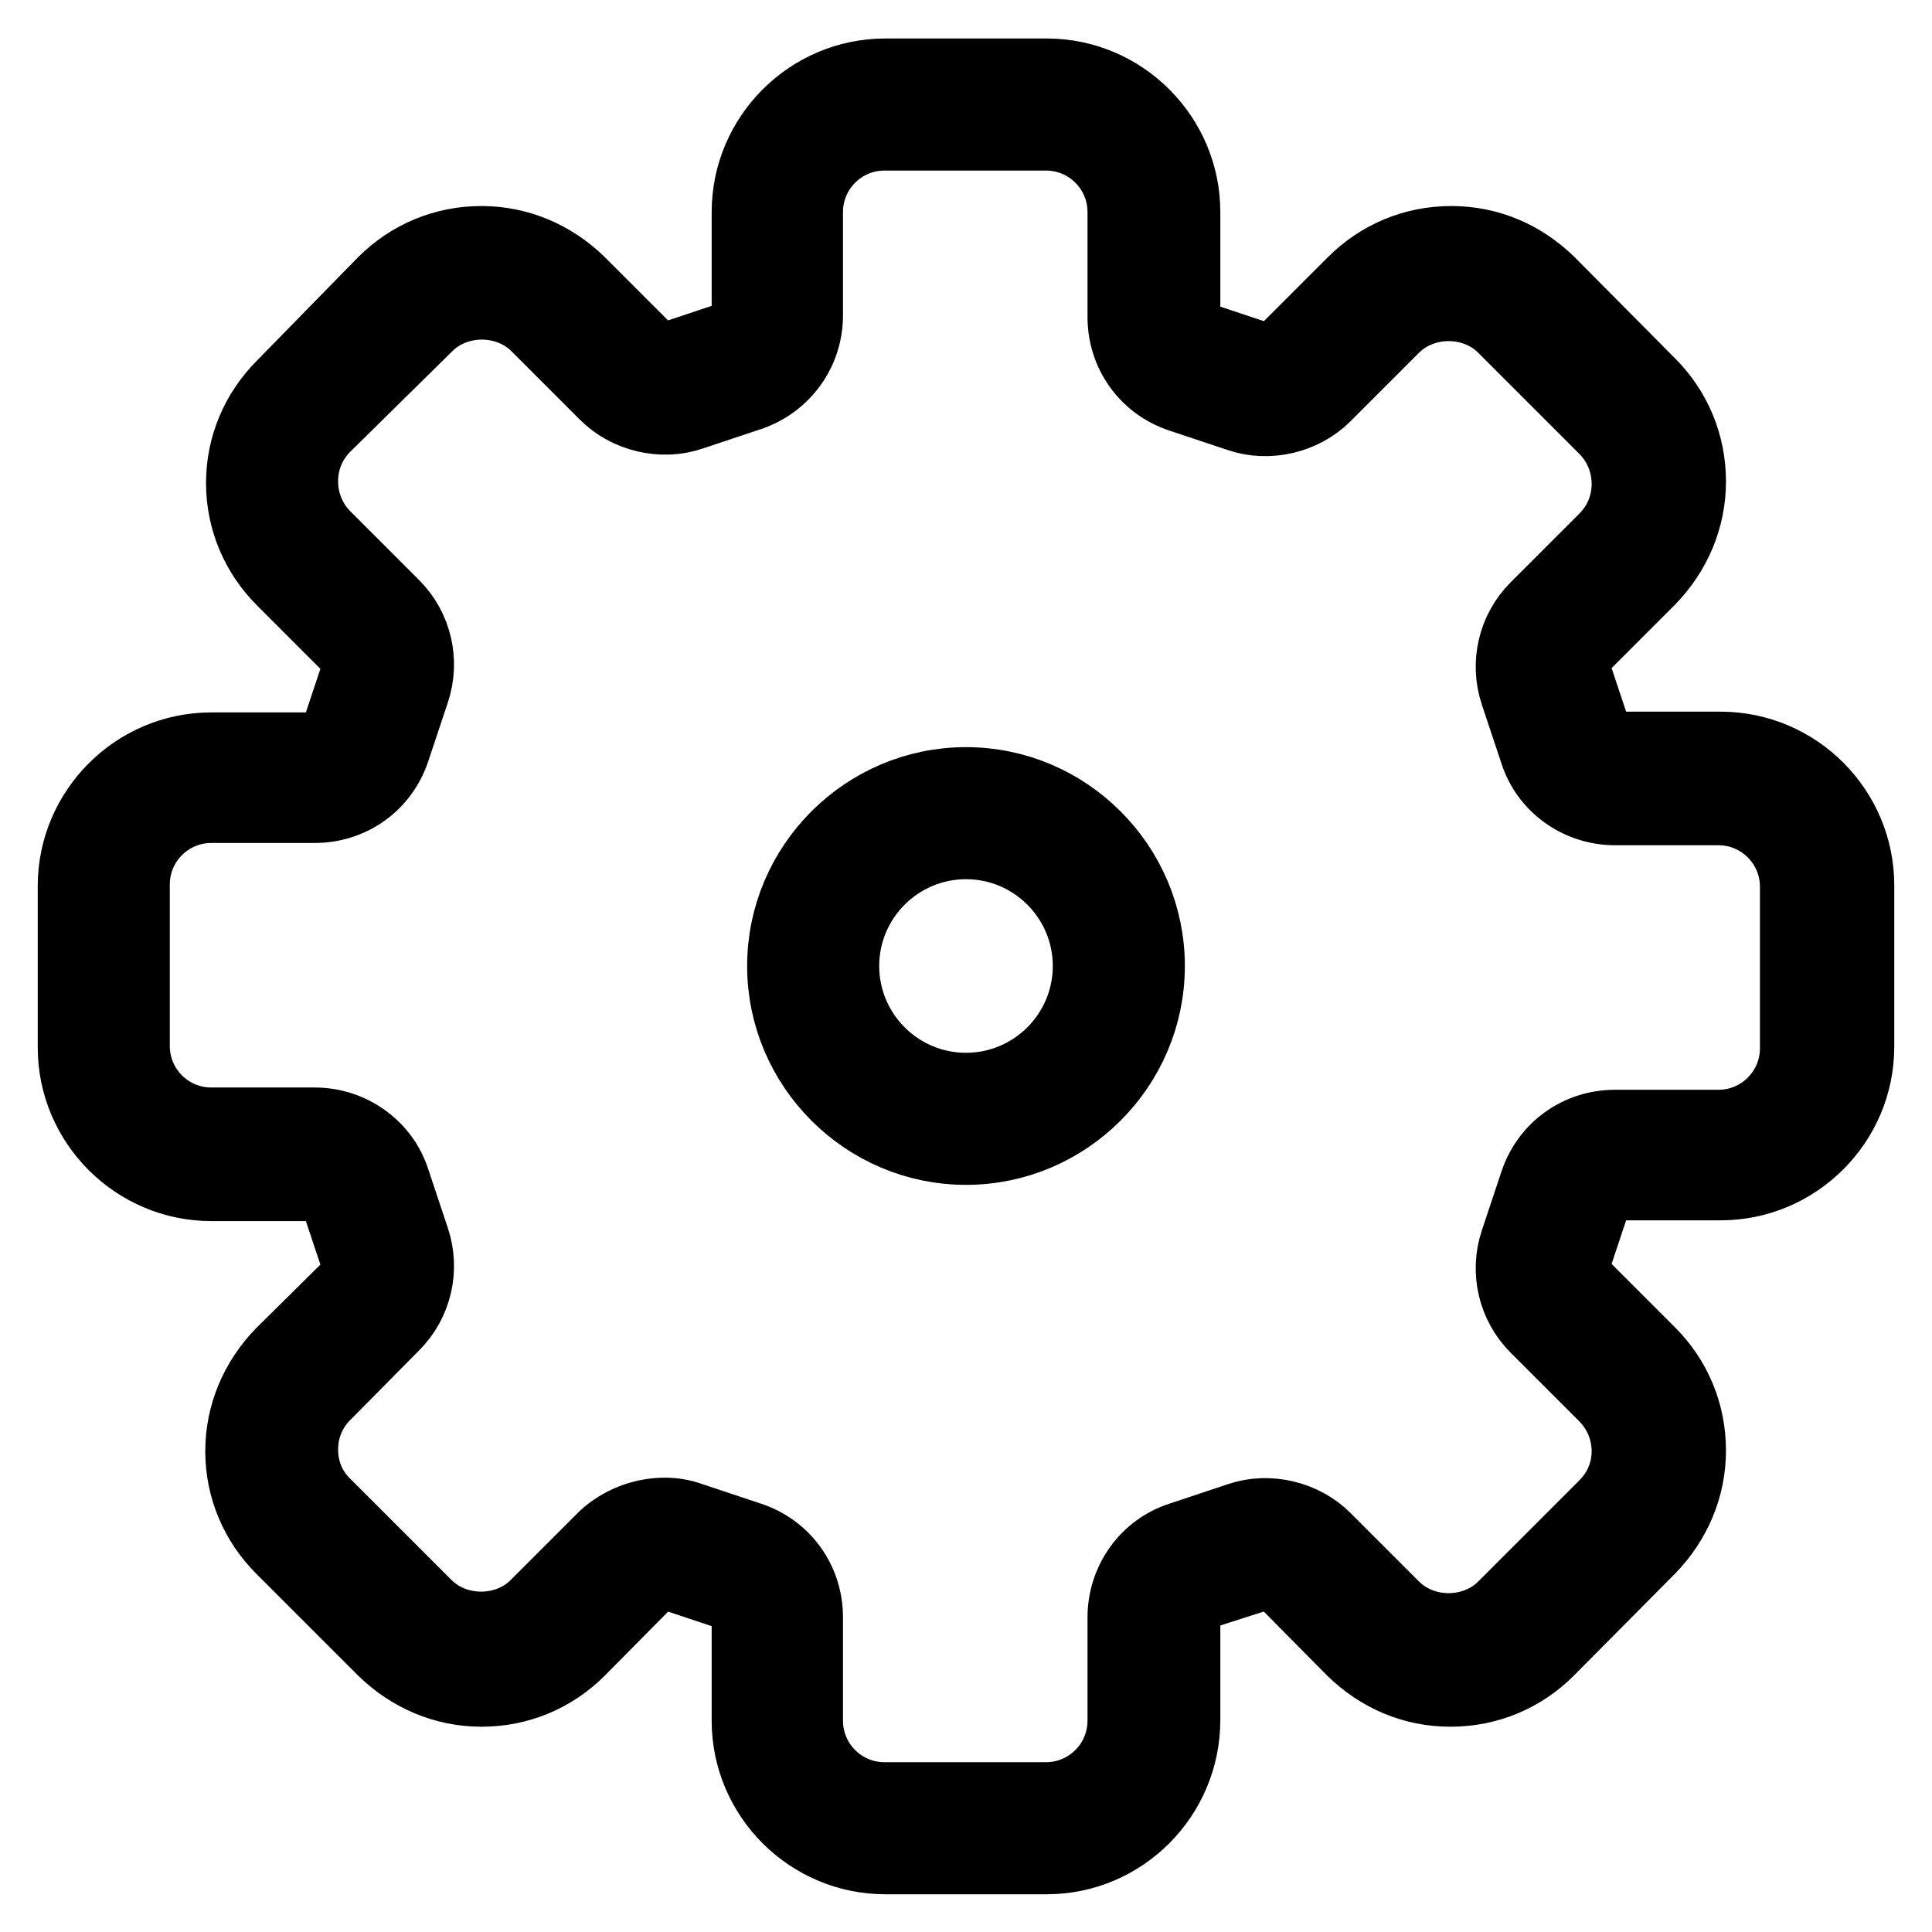
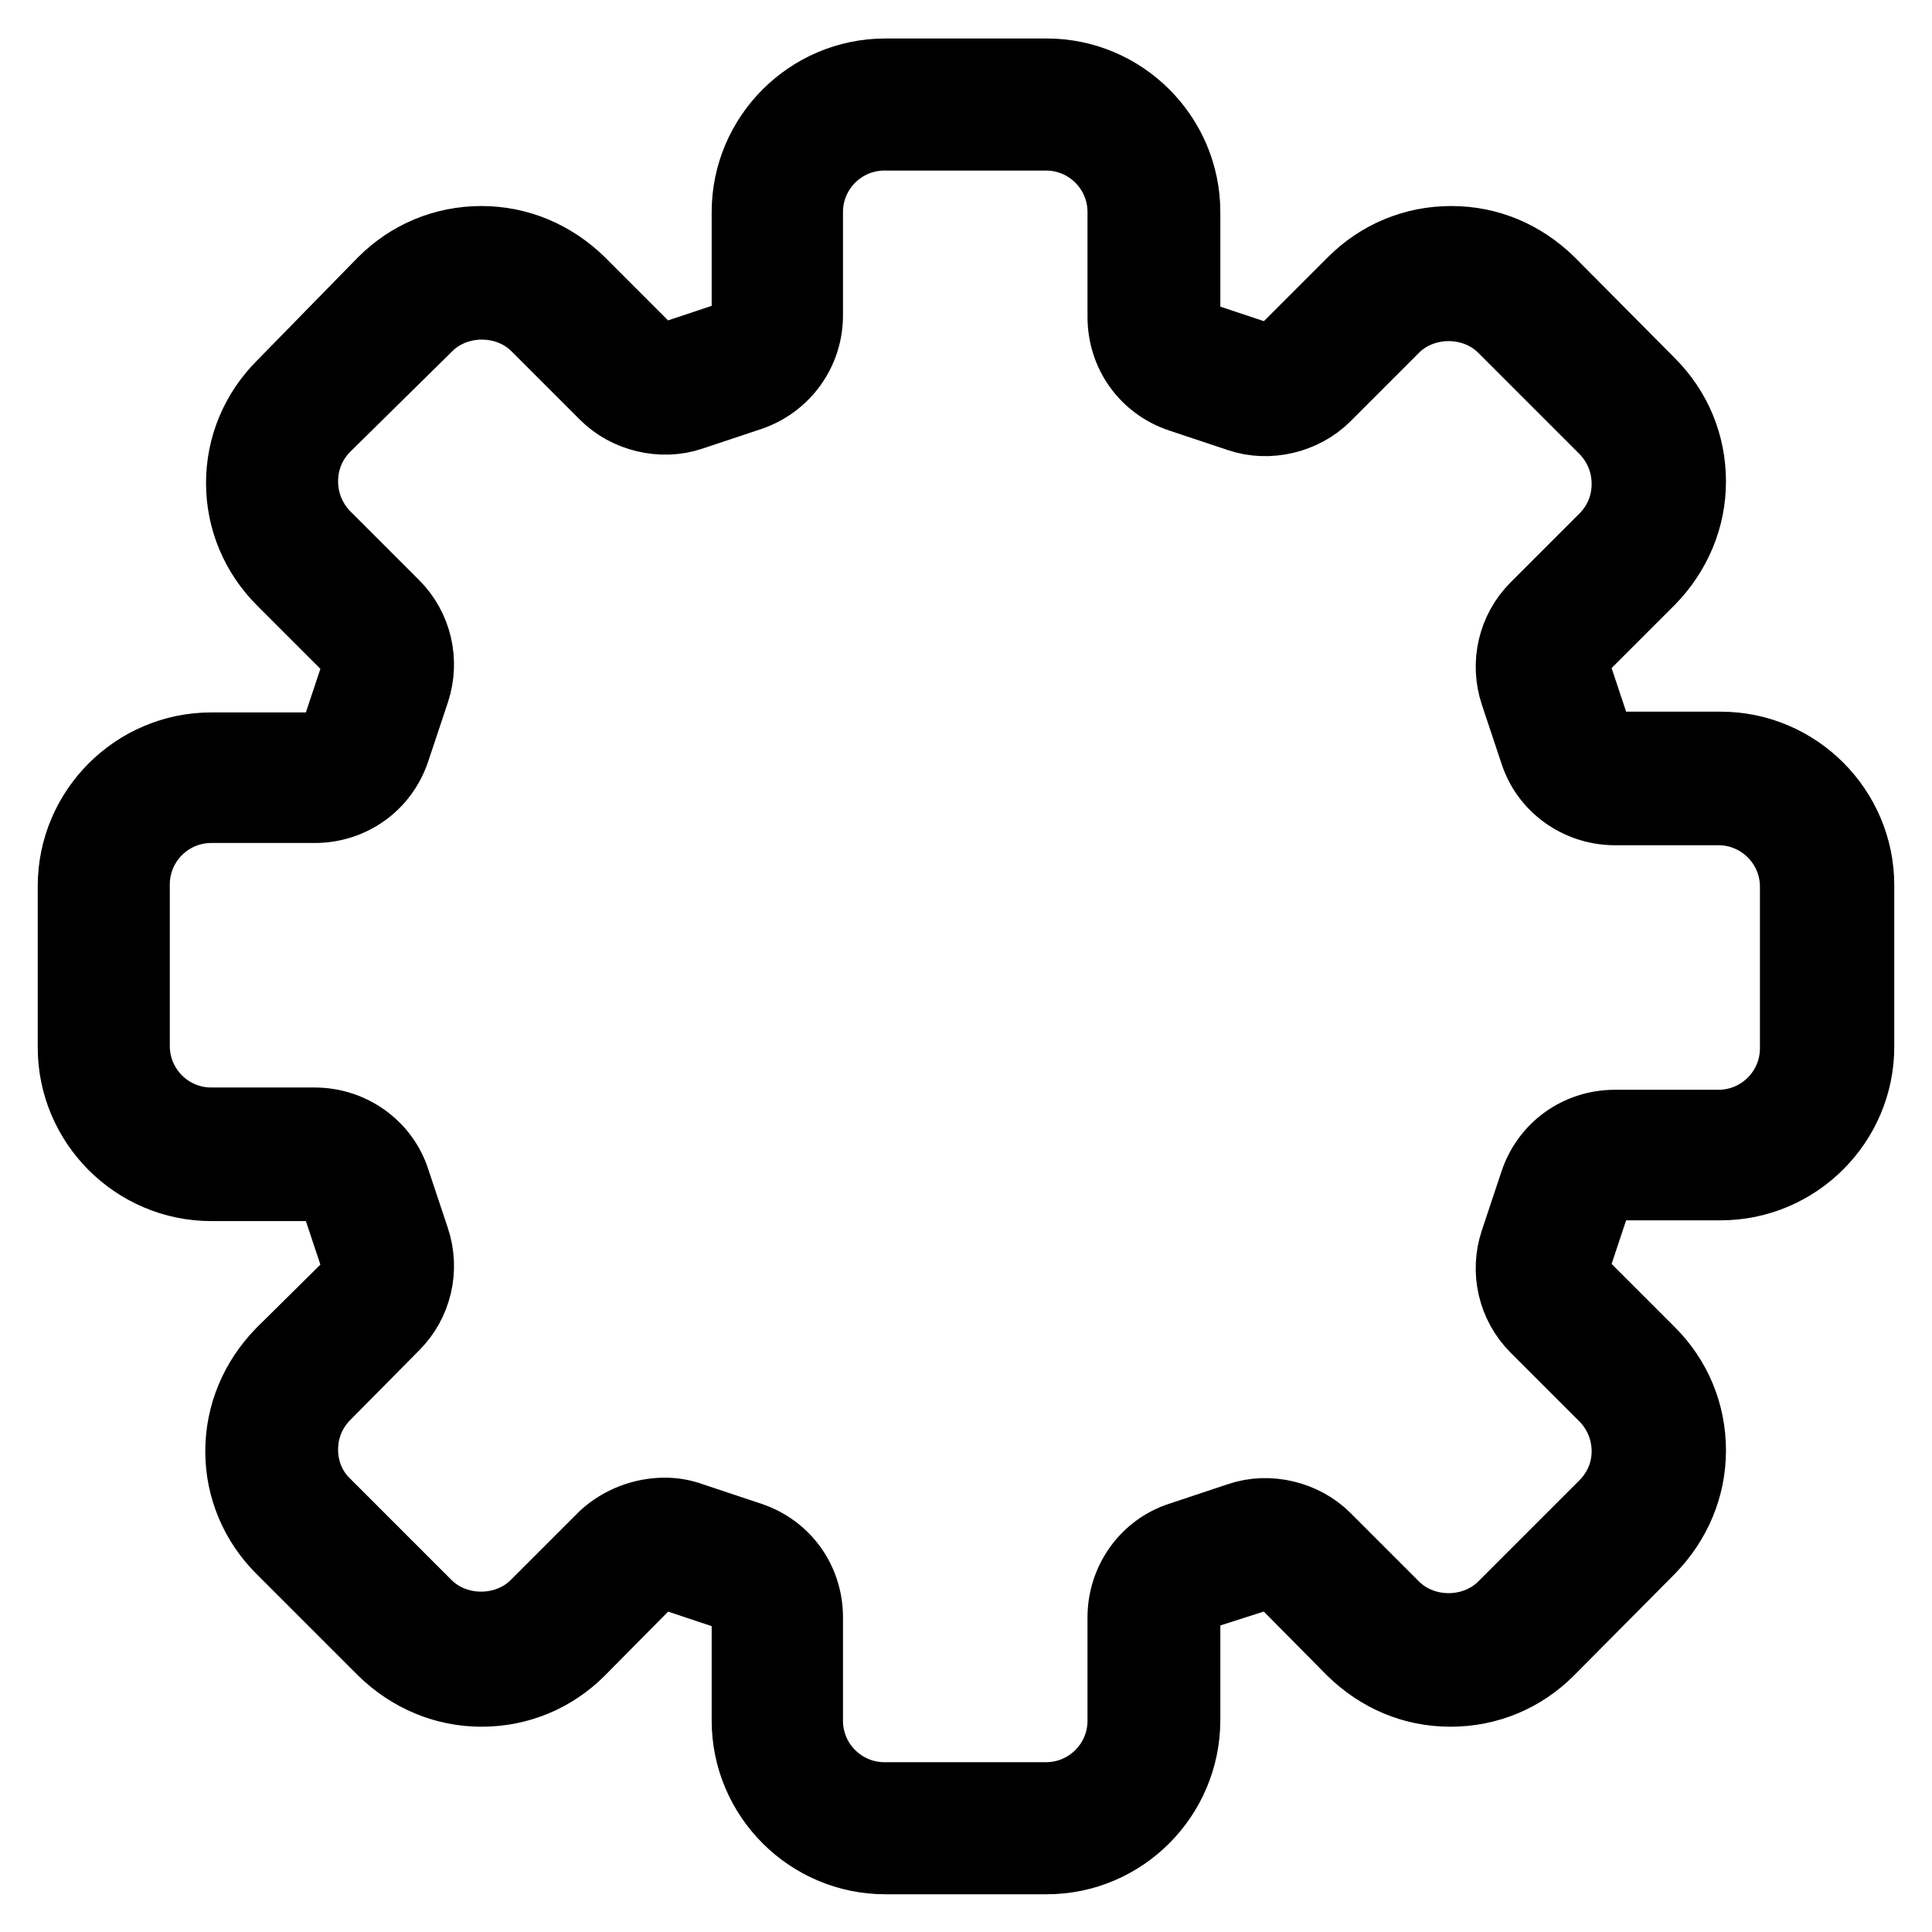
<svg xmlns="http://www.w3.org/2000/svg" version="1.1" x="0px" y="0px" viewBox="0 0 256 256" enable-background="new 0 0 256 256" xml:space="preserve">
  <g>
    <g>
-       <path stroke-width="10" fill-opacity="0" stroke="#000000" d="M128,152c-13.2,0-24-10.8-24-24s10.8-24,24-24s24,10.8,24,24S141.2,152,128,152z M128,111.5c-9.1,0-16.5,7.4-16.5,16.5c0,9.1,7.4,16.5,16.5,16.5c9.1,0,16.5-7.4,16.5-16.5C144.5,118.9,137.1,111.5,128,111.5z" />
      <path stroke-width="10" fill-opacity="0" stroke="#000000" d="M138.7,246h-21.4c-9.9,0-18-8.1-18-18v-13.7c0-1.5-0.9-2.8-2.3-3.2l-7.8-2.6c-1.2-0.4-2.6,0-3.5,0.8l-9.1,9.2c-3.4,3.4-7.9,5.3-12.8,5.3c-4.8,0-9.3-1.9-12.8-5.3L37.5,205c-3.4-3.4-5.3-7.9-5.3-12.7c0-4.8,1.9-9.3,5.3-12.8l9.2-9.1c0.9-0.9,1.2-2.3,0.8-3.5l-2.6-7.8c-0.5-1.4-1.8-2.3-3.2-2.3H28c-9.9,0-18-8.1-18-18v-21.4c0-9.9,8.1-18,18-18h13.7c1.5,0,2.8-0.9,3.2-2.3l2.6-7.8c0.4-1.2,0.1-2.6-0.8-3.5l-9.1-9.1c-3.4-3.4-5.3-7.9-5.3-12.7c0-4.8,1.9-9.3,5.3-12.7L51,37.6c3.4-3.4,7.9-5.3,12.8-5.3c4.8,0,9.3,1.9,12.8,5.3l9.1,9.1c0.9,0.9,2.3,1.2,3.5,0.8l7.8-2.6c1.4-0.5,2.3-1.8,2.3-3.2V28.1c0-9.9,8.1-18,18-18h21.4c9.9,0,18,8.1,18,18v13.7c0,1.5,0.9,2.8,2.3,3.2l7.8,2.6c1.2,0.4,2.6,0,3.5-0.8l9.2-9.2c3.4-3.4,7.9-5.3,12.8-5.3s9.3,1.9,12.8,5.3L218.4,51c3.4,3.4,5.3,7.9,5.3,12.8c0,4.8-1.9,9.3-5.3,12.8l-9.1,9.1c-0.9,0.9-1.2,2.2-0.8,3.5l2.6,7.8c0.5,1.4,1.8,2.3,3.2,2.3H228c9.9,0,18,8.1,18,18v21.4c0,9.9-8.1,18-18,18h-13.7c-1.5,0-2.8,0.9-3.2,2.3l-2.6,7.8c-0.4,1.2-0.1,2.6,0.8,3.5l9.1,9.1c3.4,3.4,5.3,7.9,5.3,12.8c0,4.8-1.9,9.3-5.3,12.8L205,218.5c-3.4,3.4-7.9,5.3-12.8,5.3s-9.3-1.9-12.8-5.3l-9.1-9.2c-0.9-0.9-2.3-1.2-3.5-0.8L159,211c-1.4,0.5-2.3,1.8-2.3,3.2v13.7C156.7,237.9,148.6,246,138.7,246z M88.1,200.8c1.2,0,2.3,0.2,3.4,0.6l7.8,2.6c4.5,1.5,7.4,5.6,7.4,10.3v13.7c0,5.8,4.7,10.5,10.5,10.5h21.4c5.8,0,10.5-4.7,10.5-10.5v-13.7c0-4.7,3-8.9,7.4-10.3l7.8-2.6c3.8-1.3,8.3-0.2,11.1,2.6l9.1,9.1c4,4,10.9,4,14.9,0l13.4-13.4c2-2,3.1-4.6,3.1-7.4s-1.1-5.5-3.1-7.5l-9.1-9.1c-2.9-2.9-3.9-7.2-2.6-11.1l2.6-7.8c1.5-4.5,5.6-7.4,10.3-7.4h13.7c5.8,0,10.5-4.7,10.5-10.5v-21.4c0-5.8-4.7-10.5-10.5-10.5h-13.7c-4.7,0-8.9-3-10.3-7.4l-2.6-7.8c-1.3-3.9-0.3-8.2,2.6-11.1l9.1-9.1c2-2,3.1-4.6,3.1-7.5c0-2.8-1.1-5.5-3.1-7.5l-13.4-13.4c-4-4-10.9-4-14.9,0l-9.1,9.1c-2.8,2.8-7.3,3.9-11.1,2.6l-7.8-2.6c-4.5-1.5-7.4-5.6-7.4-10.3V28.1c0-5.8-4.7-10.5-10.5-10.5h-21.4c-5.8,0-10.5,4.7-10.5,10.5v13.7c0,4.7-3,8.8-7.4,10.3l-7.8,2.6c-3.8,1.3-8.3,0.2-11.1-2.6l-9.1-9.1c-4-4-10.9-4-14.9,0L42.9,56.3c-2,2-3.1,4.6-3.1,7.5c0,2.8,1.1,5.5,3.1,7.5l9.1,9.1c2.9,2.9,3.9,7.2,2.6,11.1L52,99.3c-1.5,4.5-5.6,7.4-10.3,7.4H28c-5.8,0-10.5,4.7-10.5,10.5v21.4c0,5.8,4.7,10.5,10.5,10.5h13.7c4.7,0,8.9,3,10.3,7.4l2.6,7.8c1.3,3.9,0.3,8.2-2.6,11.1l-9.1,9.2c-2,2-3.1,4.6-3.1,7.5c0,2.8,1.1,5.5,3.1,7.4l13.4,13.4c4,4,10.9,4,14.9,0l9.1-9.1C82.4,201.9,85.2,200.8,88.1,200.8z" />
    </g>
  </g>
</svg>